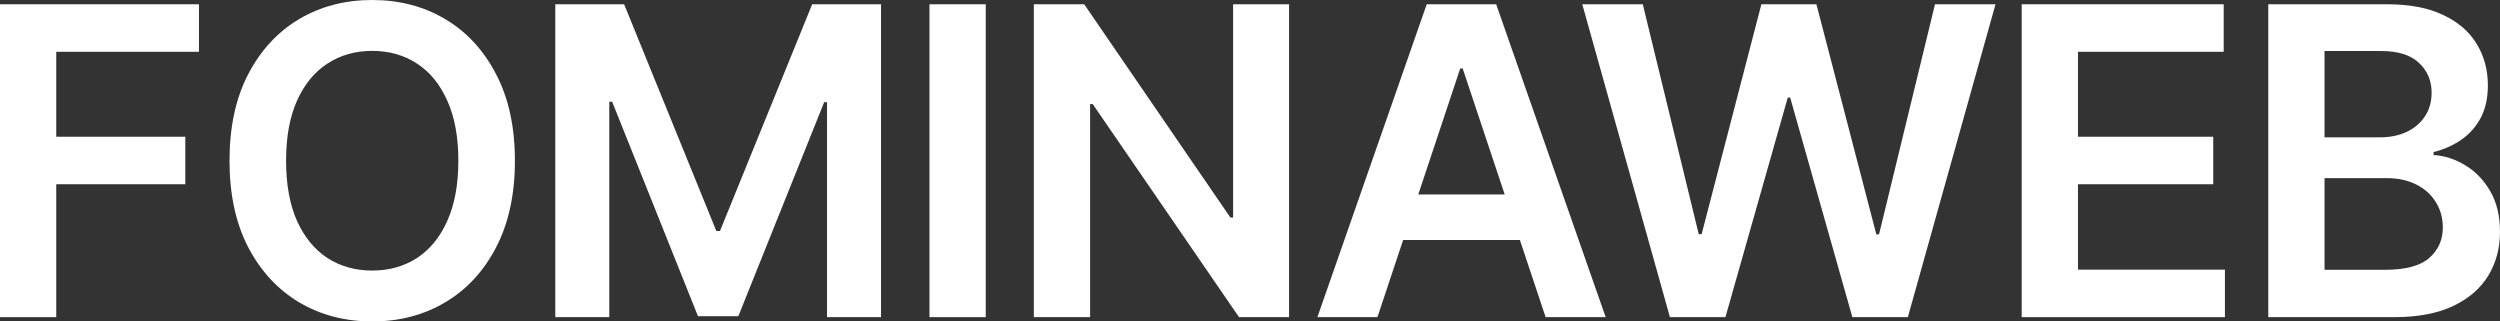
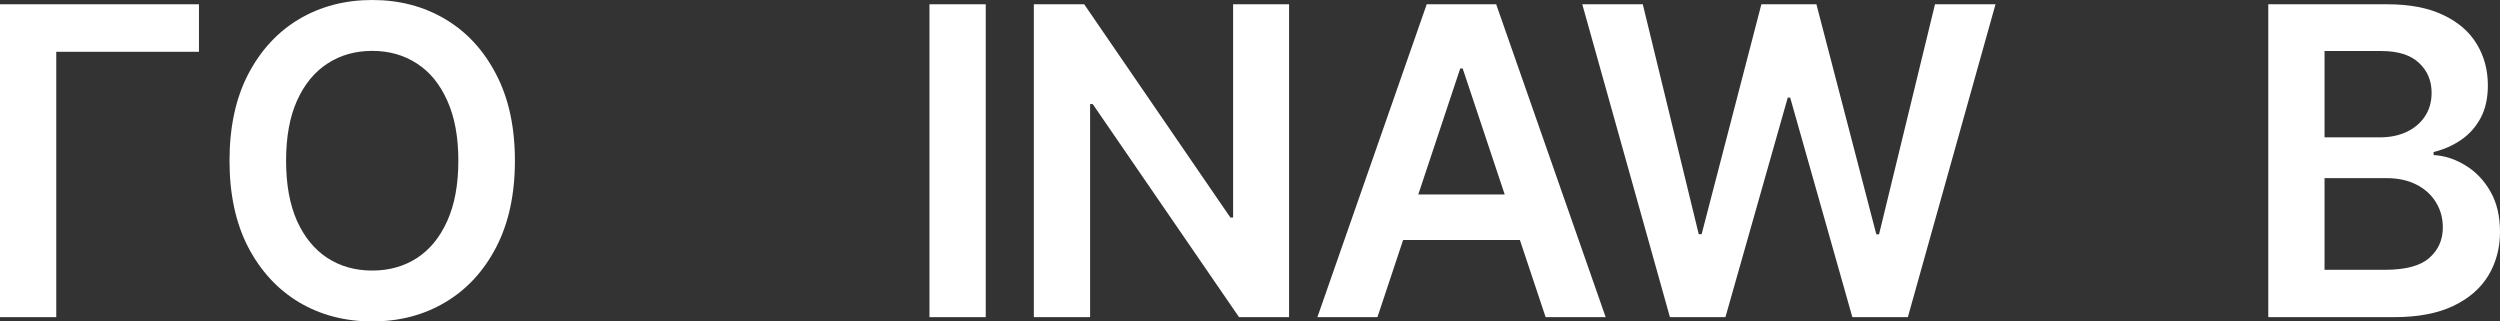
<svg xmlns="http://www.w3.org/2000/svg" width="280" height="36" viewBox="0 0 280 36" fill="none">
  <rect x="0" y="0" width="280" height="36" fill="#333333" stroke="none" />
-   <path d="M0 35.521V0.479H22.283V5.8H6.301V15.314H20.755V20.635H6.301V35.521H0Z" fill="white" />
+   <path d="M0 35.521V0.479H22.283V5.8H6.301V15.314H20.755H6.301V35.521H0Z" fill="white" />
  <path d="M57.67 18C57.67 21.776 56.968 25.009 55.564 27.701C54.171 30.382 52.269 32.435 49.858 33.861C47.457 35.287 44.734 36 41.688 36C38.642 36 35.913 35.287 33.502 33.861C31.101 32.424 29.199 30.365 27.795 27.684C26.402 24.992 25.706 21.764 25.706 18C25.706 14.224 26.402 10.996 27.795 8.316C29.199 5.624 31.101 3.565 33.502 2.139C35.913 0.713 38.642 0 41.688 0C44.734 0 47.457 0.713 49.858 2.139C52.269 3.565 54.171 5.624 55.564 8.316C56.968 10.996 57.67 14.224 57.67 18ZM51.335 18C51.335 15.342 50.922 13.101 50.095 11.276C49.28 9.439 48.148 8.053 46.698 7.118C45.249 6.171 43.579 5.698 41.688 5.698C39.797 5.698 38.127 6.171 36.678 7.118C35.228 8.053 34.09 9.439 33.264 11.276C32.449 13.101 32.041 15.342 32.041 18C32.041 20.658 32.449 22.905 33.264 24.741C34.09 26.567 35.228 27.953 36.678 28.899C38.127 29.835 39.797 30.302 41.688 30.302C43.579 30.302 45.249 29.835 46.698 28.899C48.148 27.953 49.28 26.567 50.095 24.741C50.922 22.905 51.335 20.658 51.335 18Z" fill="white" />
-   <path d="M62.193 0.479H69.903L80.23 25.871H80.637L90.964 0.479H98.675V35.521H92.628V11.447H92.306L82.692 35.418H78.175L68.562 11.395H68.239V35.521H62.193V0.479Z" fill="white" />
  <path d="M110.403 0.479V35.521H104.101V0.479H110.403Z" fill="white" />
  <path d="M144.376 0.479V35.521H138.771L122.381 11.652H122.092V35.521H115.791V0.479H121.43L137.803 24.365H138.108V0.479H144.376Z" fill="white" />
  <path d="M154.273 35.521H147.548L159.793 0.479H167.572L179.835 35.521H173.109L163.819 7.665H163.547L154.273 35.521ZM154.494 21.781H172.837V26.88H154.494V21.781Z" fill="white" />
  <path d="M187.032 35.521L177.215 0.479H183.992L190.259 26.23H190.582L197.274 0.479H203.439L210.148 26.247H210.453L216.72 0.479H223.497L213.68 35.521H207.464L200.501 10.934H200.229L193.248 35.521H187.032Z" fill="white" />
-   <path d="M226.431 35.521V0.479H249.054V5.8H232.733V15.314H247.883V20.635H232.733V30.2H249.19V35.521H226.431Z" fill="white" />
  <path d="M254.048 35.521V0.479H267.364C269.877 0.479 271.966 0.878 273.631 1.677C275.307 2.464 276.558 3.542 277.384 4.911C278.222 6.279 278.641 7.831 278.641 9.565C278.641 10.991 278.37 12.211 277.826 13.226C277.283 14.23 276.552 15.046 275.635 15.673C274.718 16.3 273.693 16.751 272.561 17.025V17.367C273.795 17.435 274.978 17.817 276.111 18.513C277.254 19.198 278.188 20.167 278.913 21.422C279.638 22.677 280 24.194 280 25.973C280 27.787 279.564 29.418 278.692 30.867C277.82 32.304 276.507 33.439 274.752 34.272C272.997 35.105 270.789 35.521 268.128 35.521H254.048ZM260.349 30.217H267.126C269.413 30.217 271.061 29.778 272.068 28.899C273.087 28.009 273.597 26.869 273.597 25.477C273.597 24.439 273.342 23.504 272.833 22.671C272.323 21.827 271.598 21.165 270.659 20.686C269.719 20.196 268.598 19.951 267.296 19.951H260.349V30.217ZM260.349 15.382H266.582C267.669 15.382 268.649 15.182 269.521 14.783C270.393 14.373 271.078 13.797 271.576 13.055C272.085 12.302 272.34 11.412 272.34 10.386C272.34 9.029 271.865 7.911 270.913 7.032C269.974 6.154 268.575 5.715 266.718 5.715H260.349V15.382Z" fill="white" />
</svg>